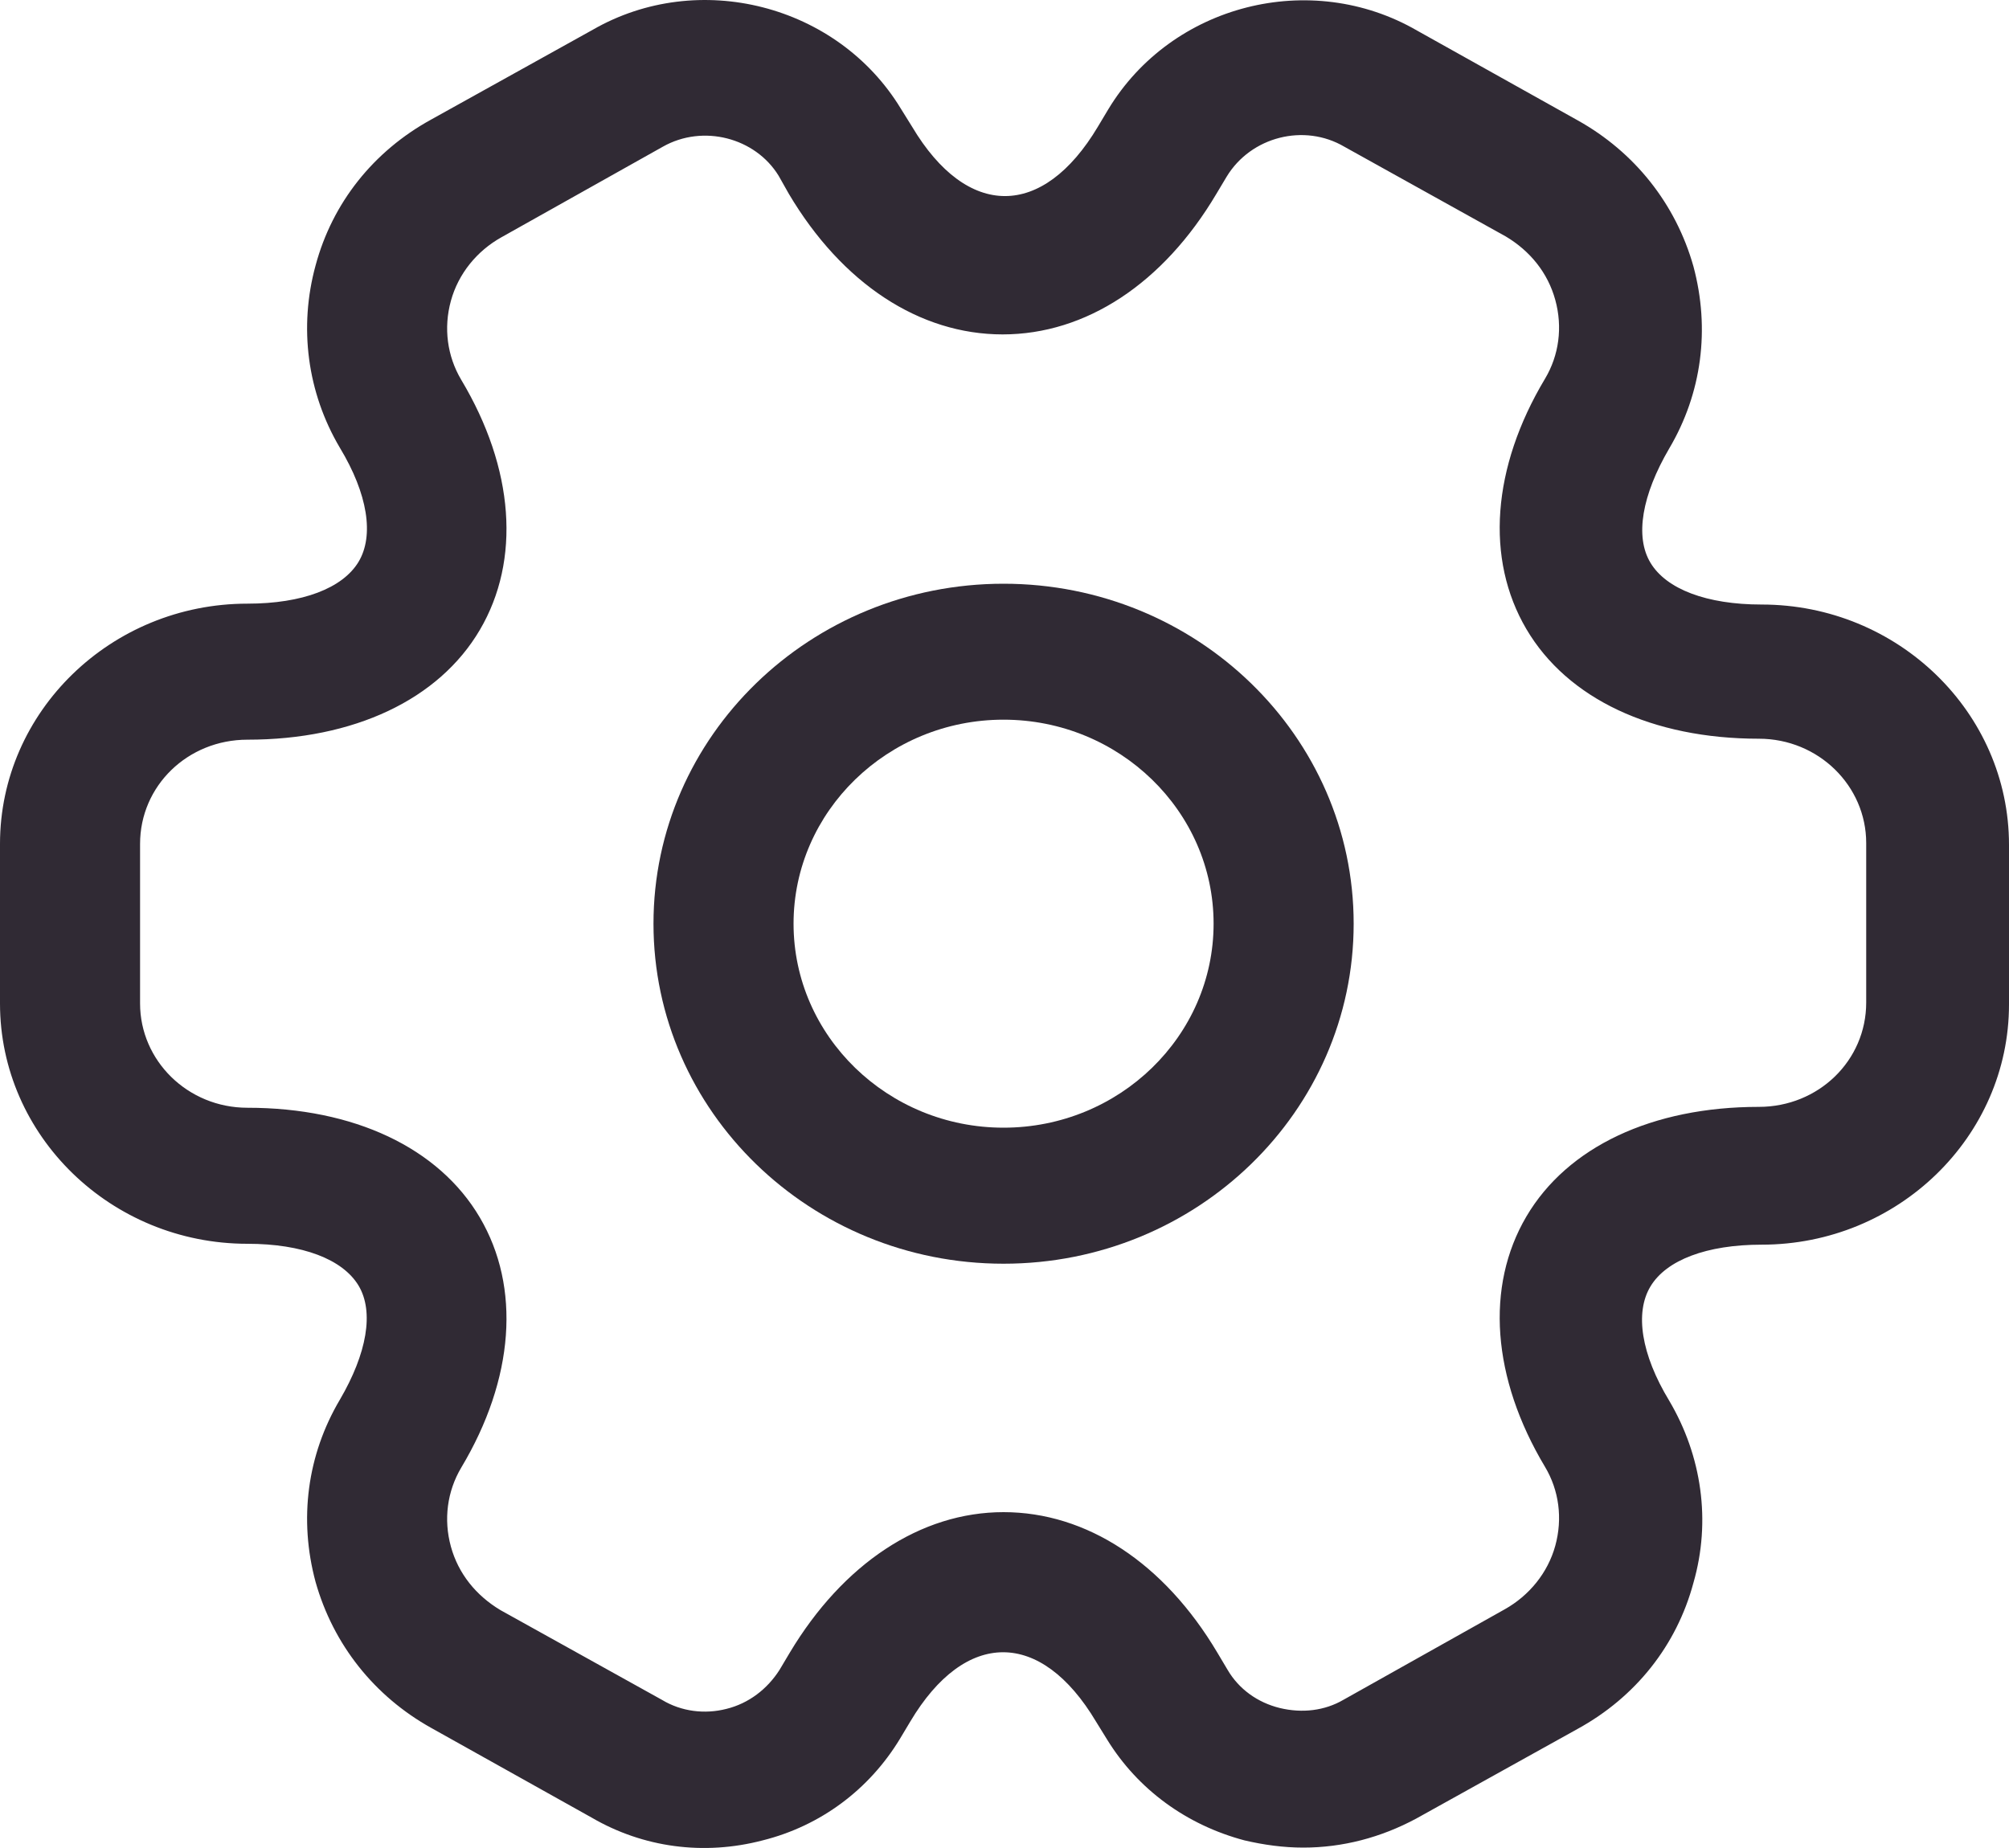
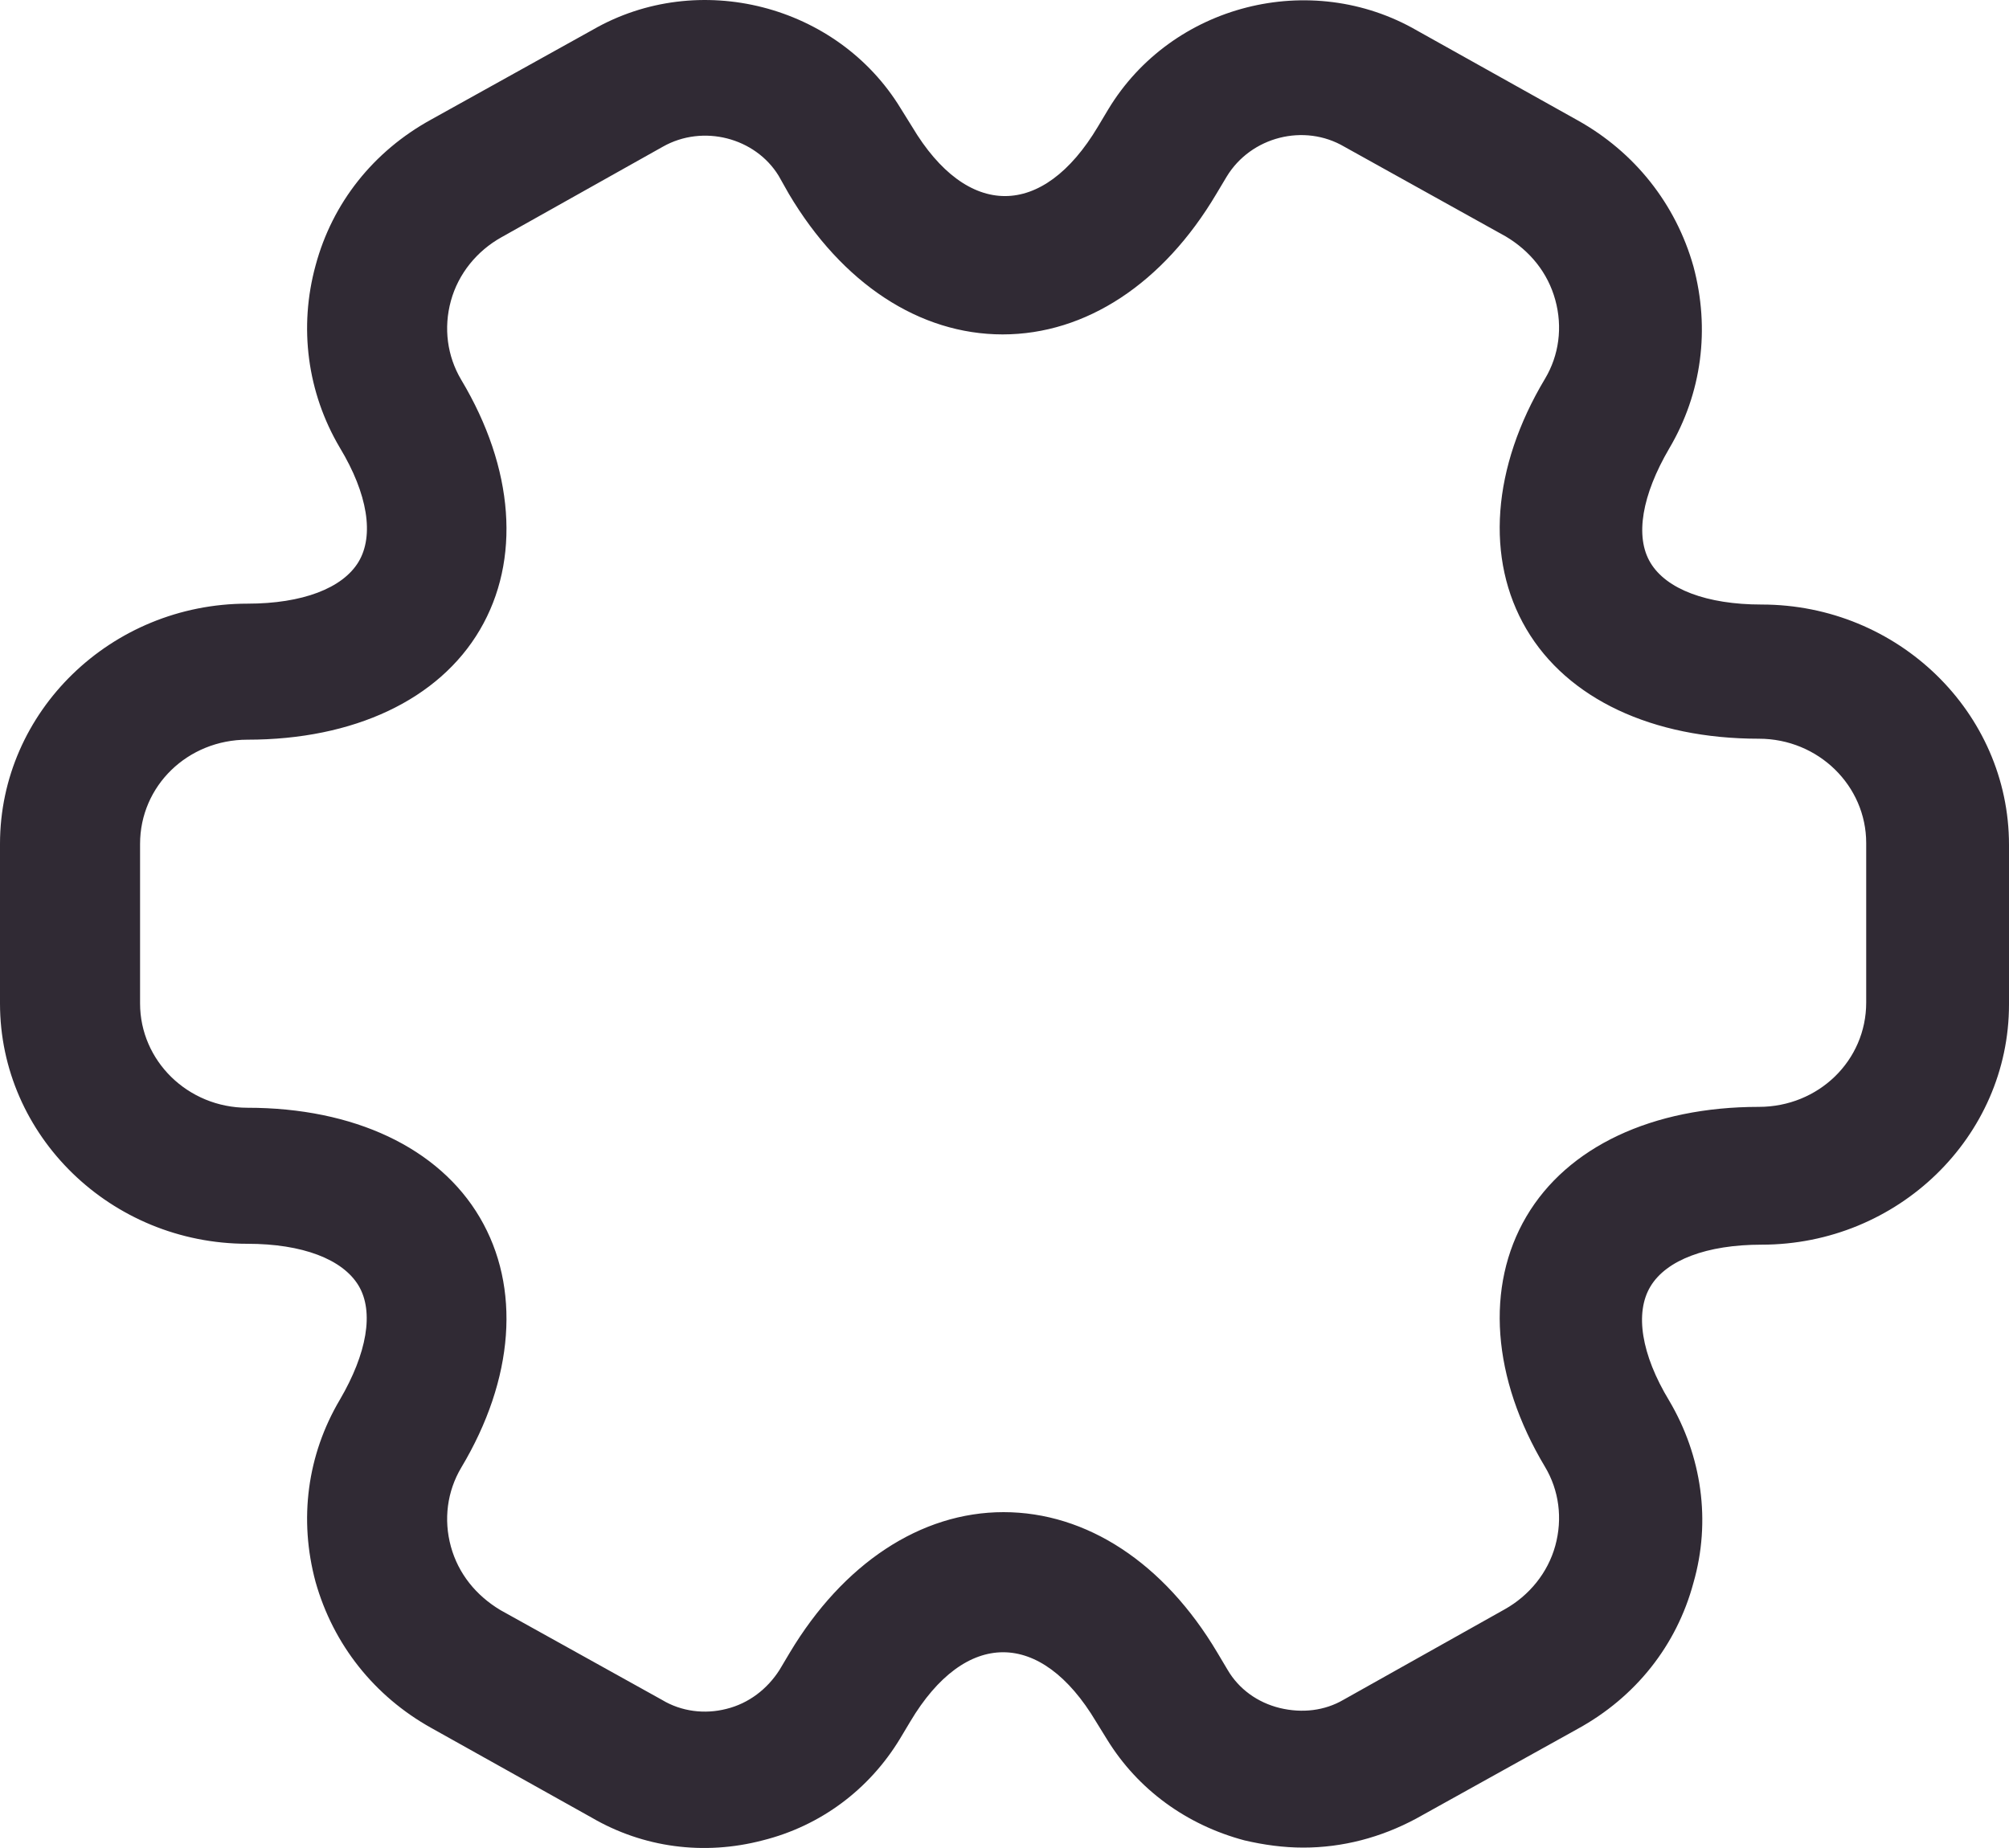
<svg xmlns="http://www.w3.org/2000/svg" width="25" height="23" viewBox="0 0 25 23" fill="none">
-   <path d="M12.488 15.728C10.084 15.728 8.132 13.832 8.132 11.496C8.132 9.161 10.084 7.265 12.488 7.265C14.893 7.265 16.845 9.161 16.845 11.496C16.845 13.832 14.893 15.728 12.488 15.728ZM12.488 8.957C11.048 8.957 9.875 10.097 9.875 11.496C9.875 12.896 11.048 14.035 12.488 14.035C13.929 14.035 15.102 12.896 15.102 11.496C15.102 10.097 13.929 8.957 12.488 8.957Z" fill="#302A34" />
  <path d="M16.218 22.995C15.973 22.995 15.73 22.962 15.486 22.905C14.765 22.713 14.161 22.273 13.778 21.652L13.639 21.427C12.953 20.276 12.012 20.276 11.327 21.427L11.199 21.641C10.816 22.273 10.211 22.725 9.491 22.905C8.759 23.097 8.004 22.995 7.365 22.623L5.367 21.506C4.658 21.111 4.147 20.468 3.927 19.689C3.717 18.91 3.822 18.109 4.229 17.421C4.566 16.845 4.658 16.326 4.461 15.999C4.263 15.672 3.764 15.48 3.079 15.48C1.382 15.48 0 14.137 0 12.489V10.503C0 8.856 1.382 7.513 3.079 7.513C3.764 7.513 4.263 7.321 4.461 6.994C4.658 6.667 4.577 6.148 4.229 5.572C3.822 4.884 3.717 4.071 3.927 3.304C4.136 2.525 4.647 1.882 5.367 1.487L7.377 0.37C8.69 -0.386 10.421 0.054 11.21 1.352L11.35 1.577C12.035 2.728 12.976 2.728 13.662 1.577L13.79 1.363C14.579 0.054 16.31 -0.386 17.635 0.381L19.633 1.498C20.341 1.893 20.853 2.537 21.073 3.315C21.282 4.094 21.178 4.895 20.771 5.583C20.434 6.159 20.341 6.678 20.539 7.005C20.736 7.332 21.236 7.524 21.922 7.524C23.618 7.524 25 8.867 25 10.515V12.501C25 14.148 23.618 15.491 21.922 15.491C21.236 15.491 20.736 15.683 20.539 16.01C20.341 16.337 20.423 16.857 20.771 17.432C21.178 18.12 21.294 18.933 21.073 19.7C20.864 20.479 20.353 21.122 19.633 21.517L17.623 22.634C17.182 22.871 16.705 22.995 16.218 22.995ZM12.488 18.82C13.522 18.82 14.486 19.452 15.149 20.569L15.277 20.784C15.416 21.021 15.648 21.19 15.927 21.258C16.206 21.325 16.485 21.291 16.717 21.156L18.727 20.028C19.029 19.858 19.261 19.576 19.354 19.238C19.447 18.899 19.401 18.549 19.226 18.256C18.564 17.15 18.483 16.01 18.994 15.141C19.505 14.272 20.562 13.776 21.887 13.776C22.63 13.776 23.223 13.2 23.223 12.478V10.492C23.223 9.781 22.63 9.194 21.887 9.194C20.562 9.194 19.505 8.698 18.994 7.829C18.483 6.96 18.564 5.82 19.226 4.714C19.401 4.421 19.447 4.071 19.354 3.733C19.261 3.394 19.04 3.123 18.738 2.943L16.729 1.826C16.229 1.532 15.567 1.701 15.265 2.198L15.137 2.412C14.475 3.53 13.511 4.162 12.477 4.162C11.443 4.162 10.479 3.53 9.816 2.412L9.689 2.187C9.398 1.713 8.748 1.543 8.248 1.826L6.238 2.954C5.936 3.123 5.704 3.405 5.611 3.744C5.518 4.083 5.565 4.432 5.739 4.726C6.401 5.832 6.482 6.971 5.971 7.84C5.46 8.709 4.403 9.206 3.079 9.206C2.335 9.206 1.743 9.781 1.743 10.503V12.489C1.743 13.2 2.335 13.787 3.079 13.787C4.403 13.787 5.46 14.284 5.971 15.153C6.482 16.022 6.401 17.161 5.739 18.267C5.565 18.561 5.518 18.91 5.611 19.249C5.704 19.587 5.925 19.858 6.227 20.039L8.237 21.156C8.48 21.303 8.771 21.337 9.038 21.269C9.317 21.201 9.549 21.021 9.7 20.784L9.828 20.569C10.49 19.463 11.454 18.82 12.488 18.82Z" fill="#302A34" />
</svg>